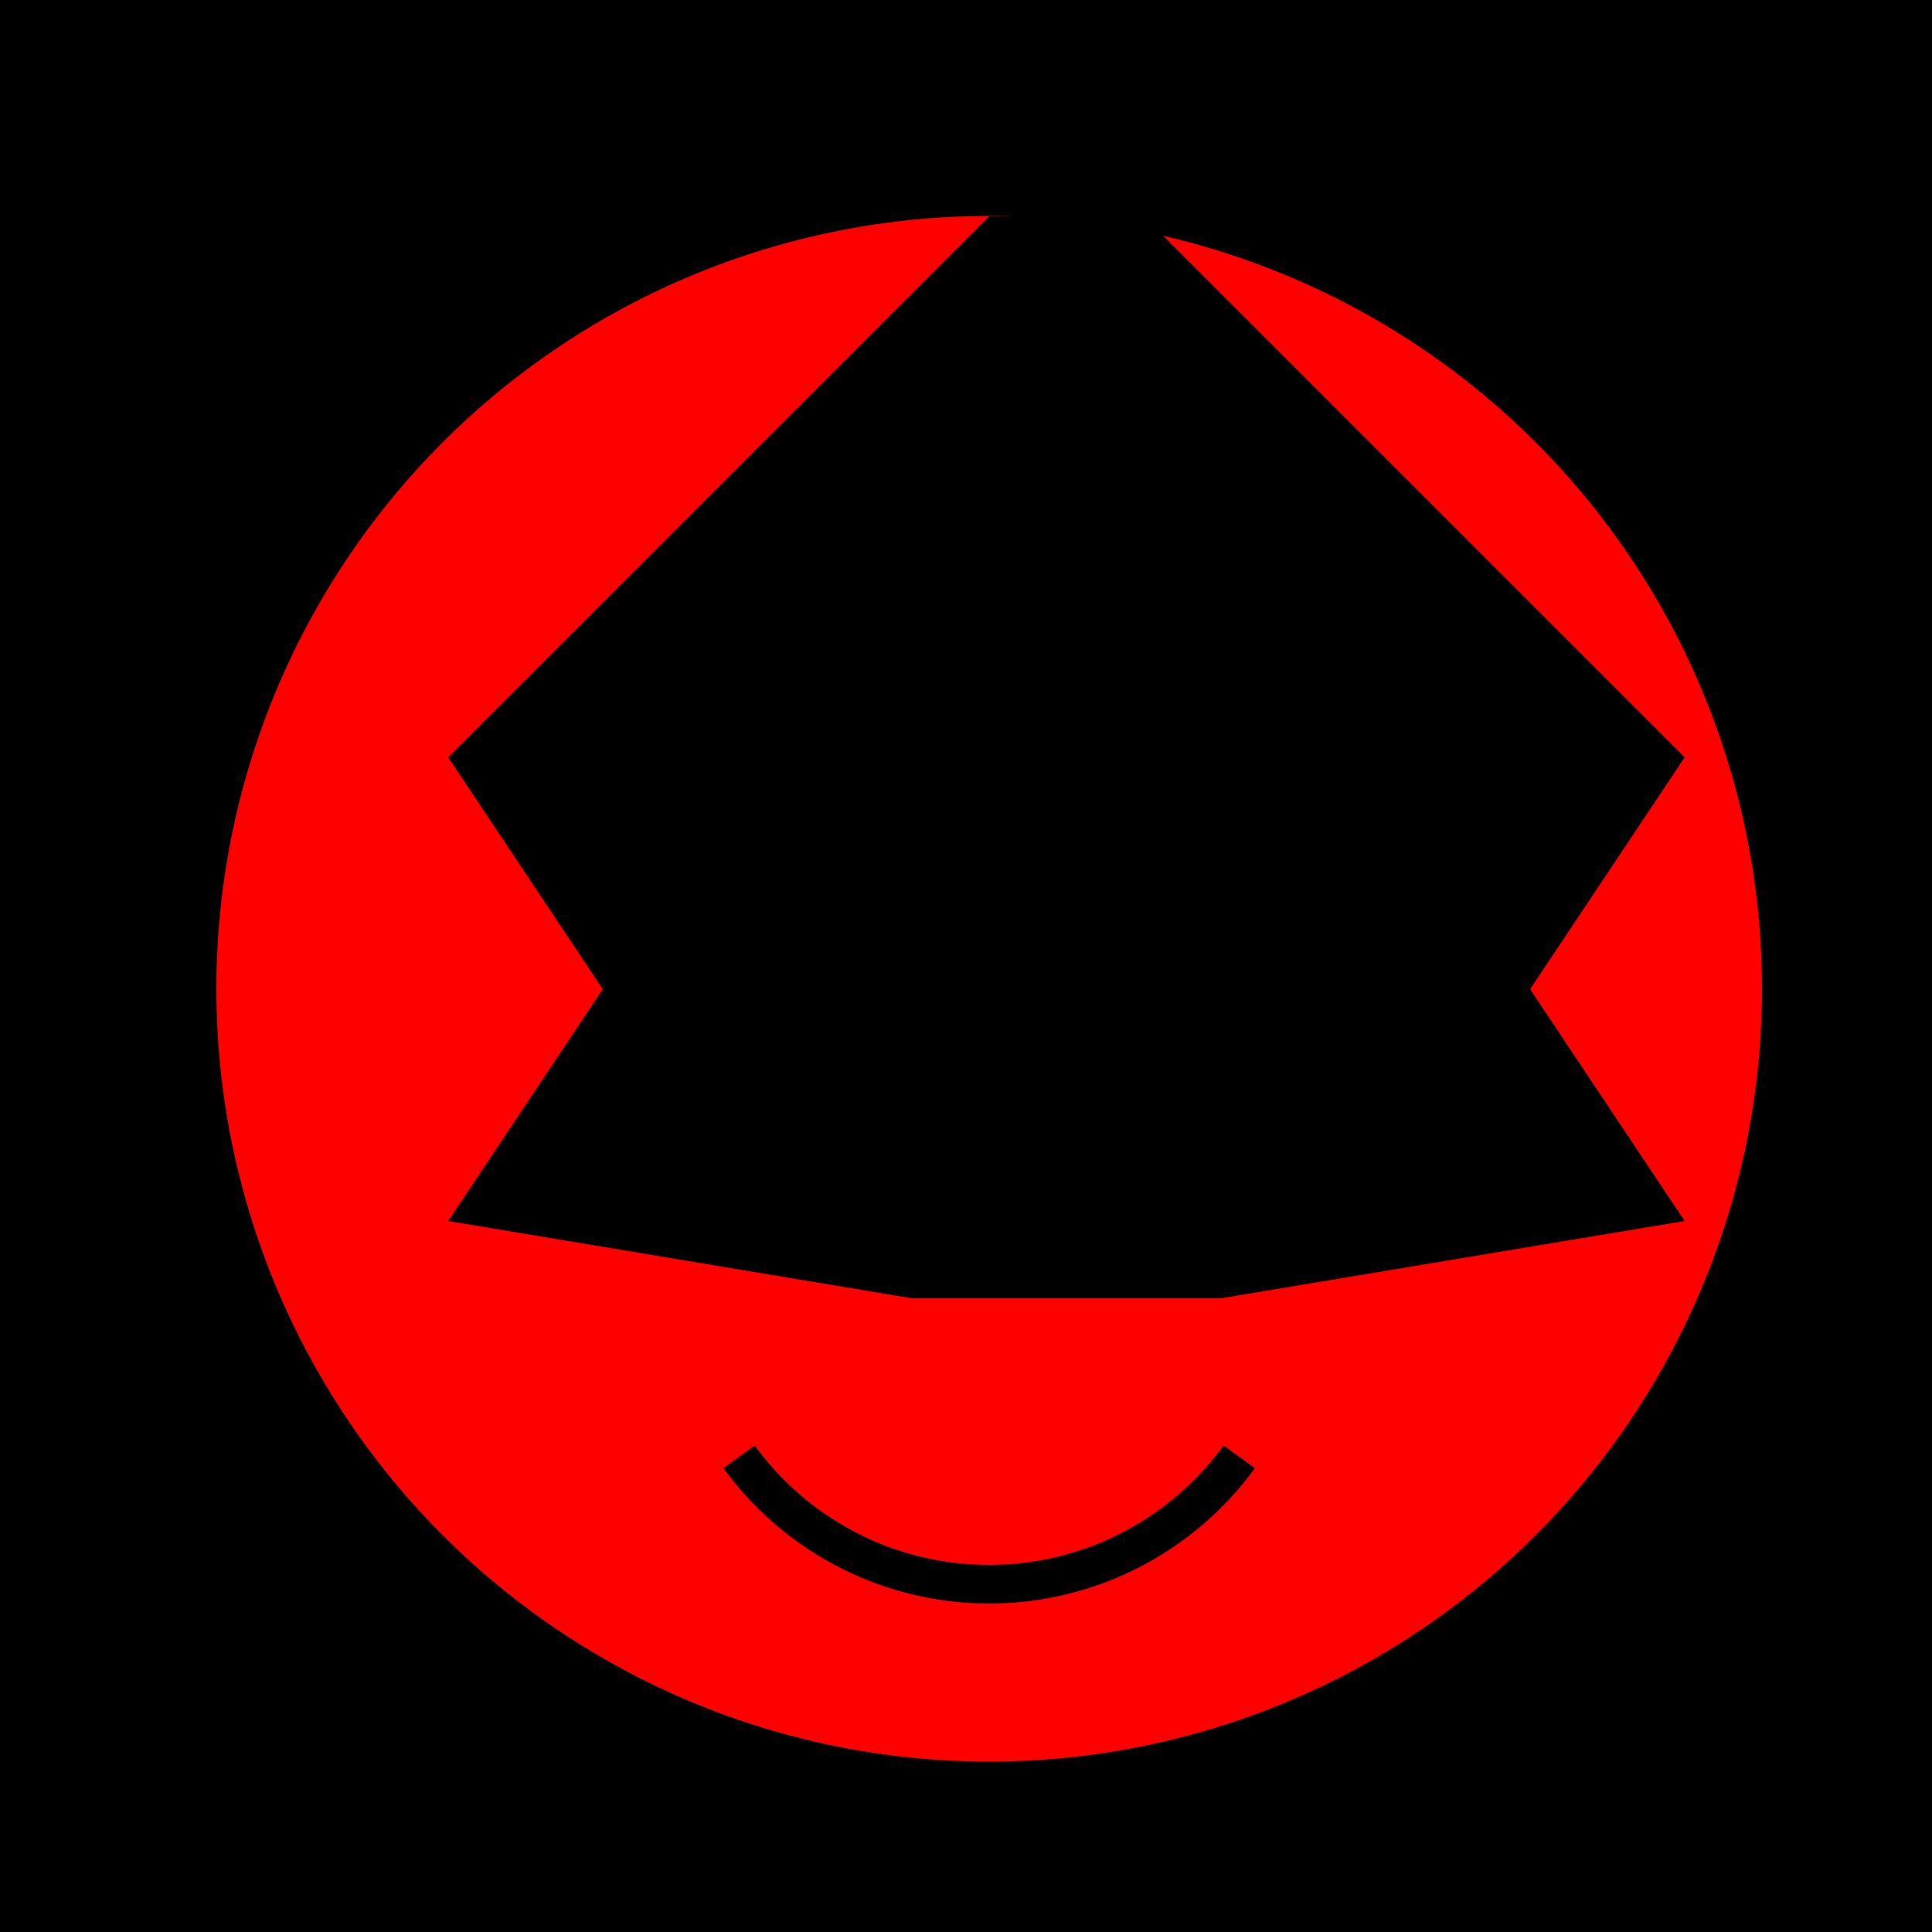
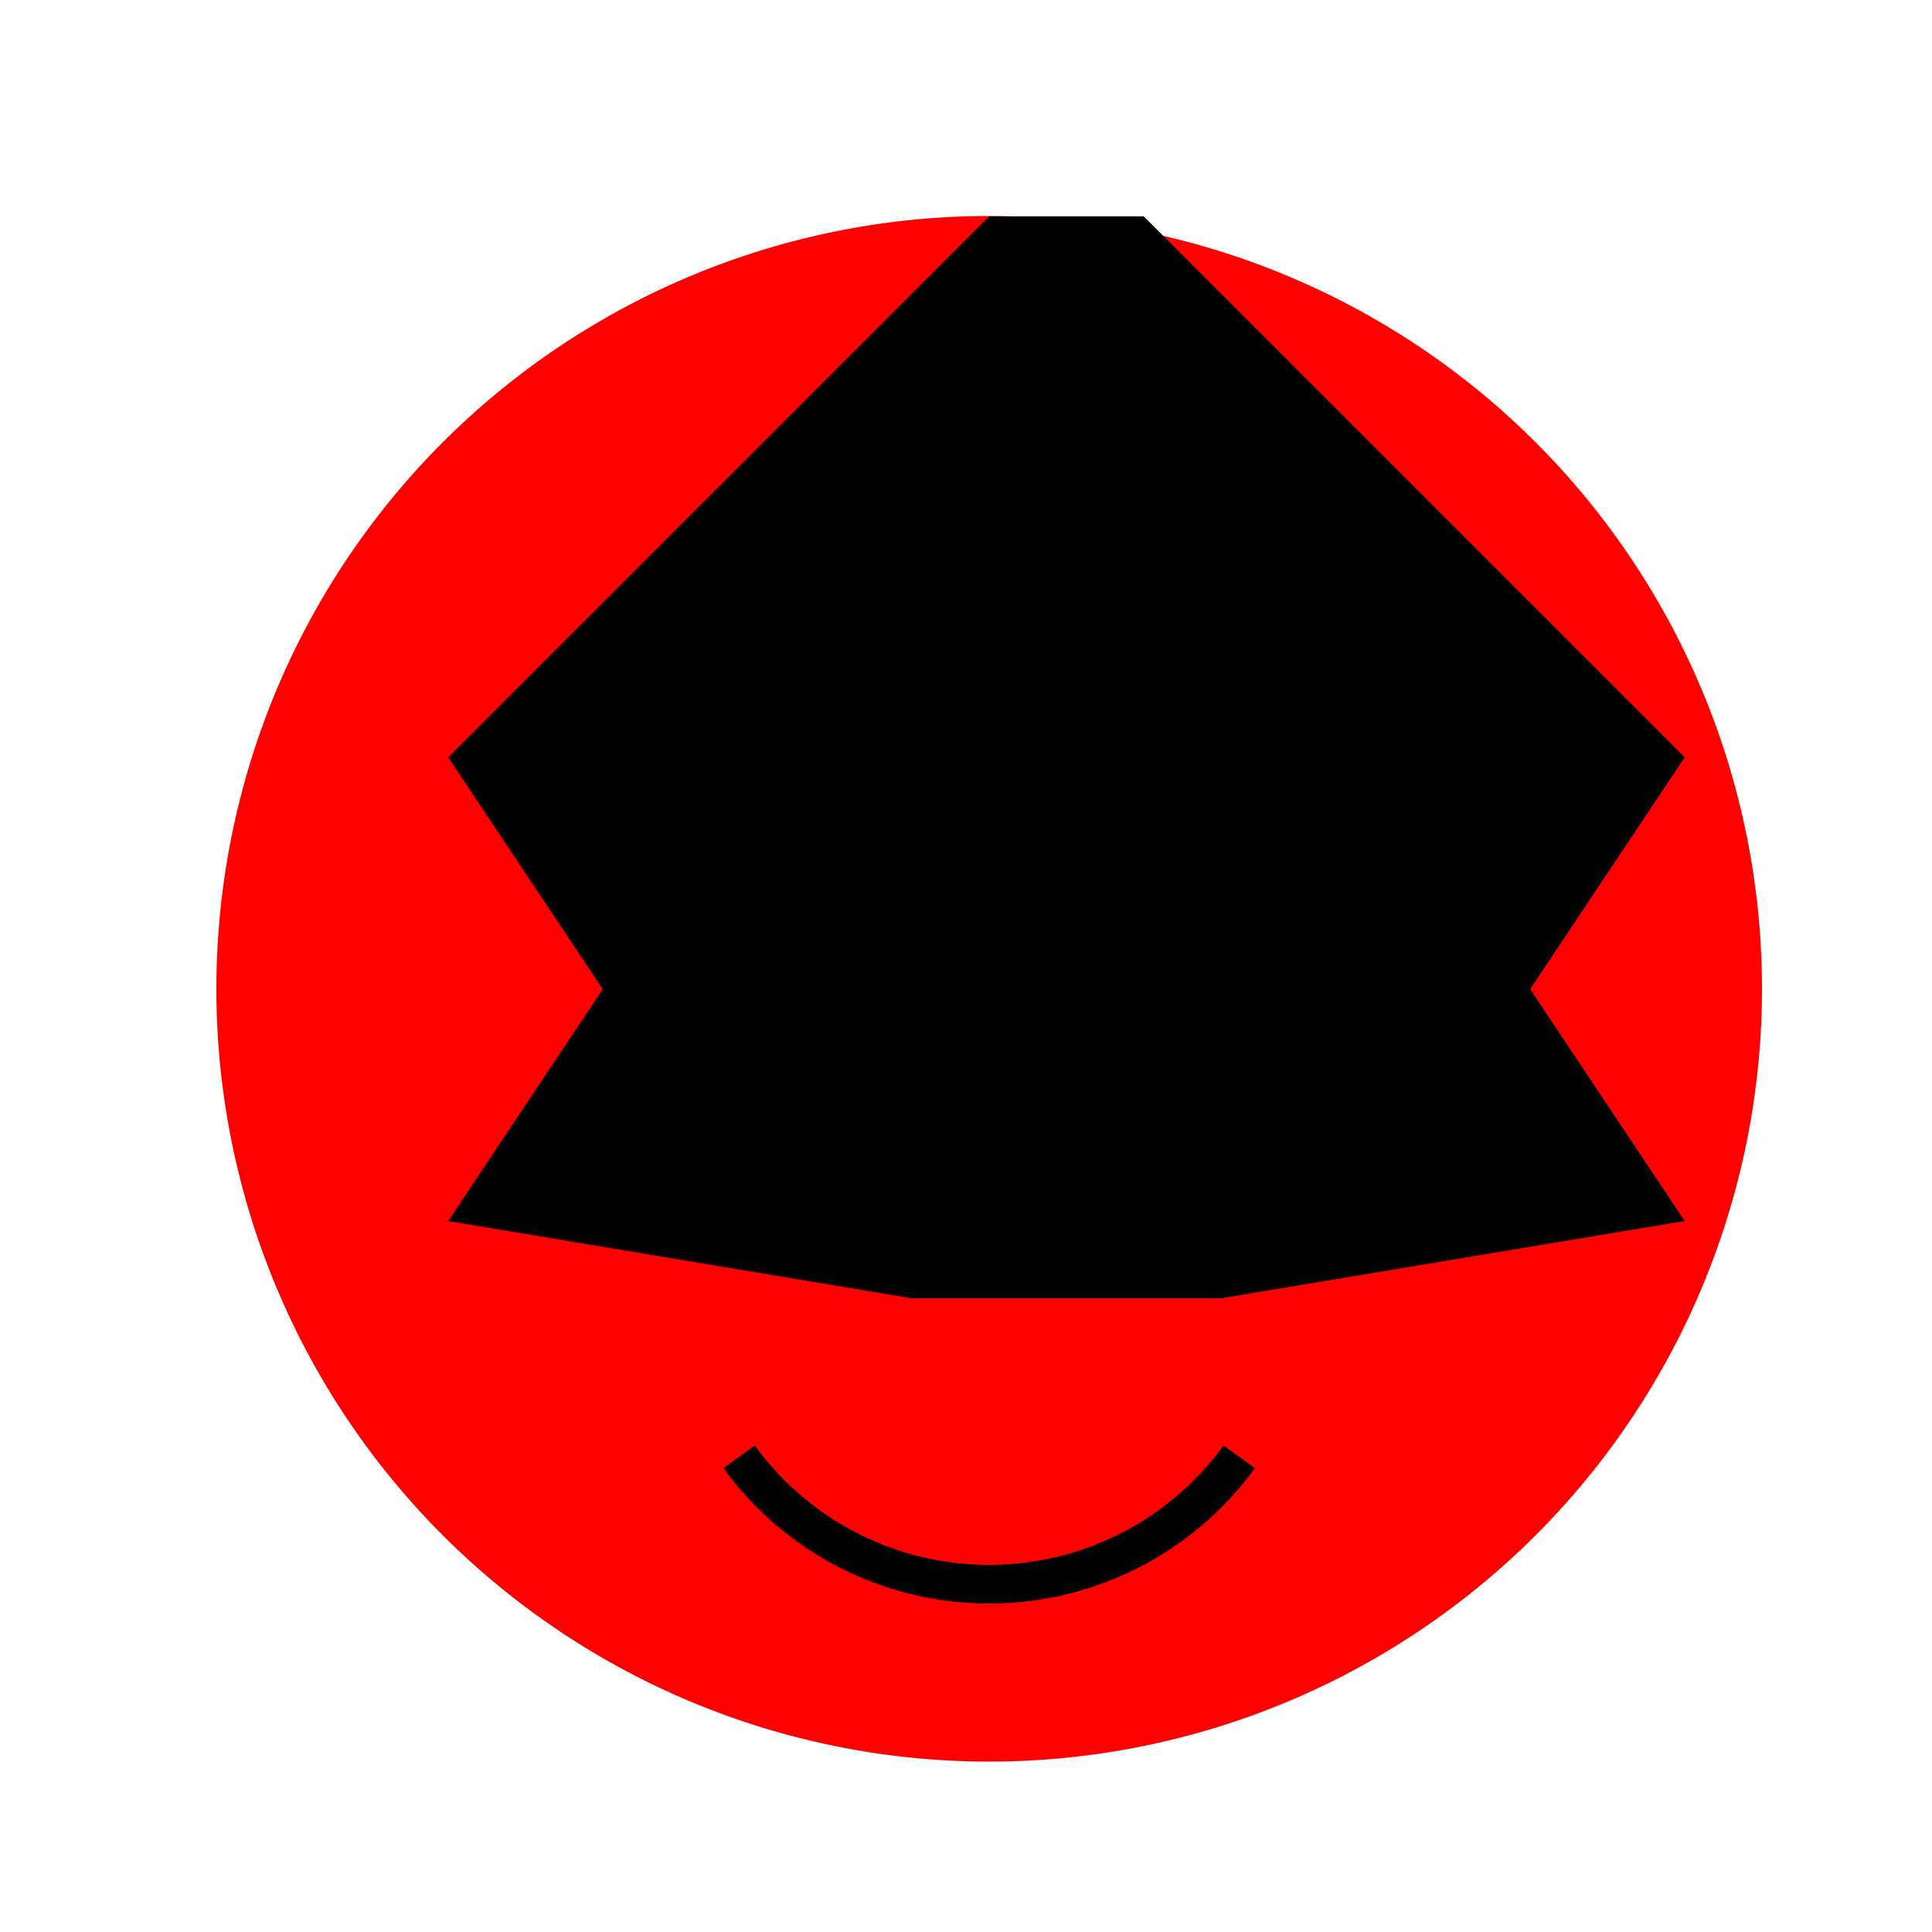
<svg xmlns="http://www.w3.org/2000/svg" width="500" height="500">
  <defs />
  <g>
-     <rect fill="#000000" stroke="none" x="0" y="0" width="512" height="512" />
    <path fill="#FF0000" stroke="none" paint-order="stroke fill markers" d=" M 456 256 A 200 200 0 1 1 456 255.8" />
-     <path fill="#FFFFFF" stroke="none" paint-order="stroke fill markers" d=" M 246 200 A 40 40 0 1 1 246 199.96 L 346 200 A 40 40 0 1 1 346 199.96" />
+     <path fill="#FFFFFF" stroke="none" paint-order="stroke fill markers" d=" M 246 200 A 40 40 0 1 1 246 199.96 A 40 40 0 1 1 346 199.96" />
    <path fill="#FFCC00" stroke="none" paint-order="stroke fill markers" d=" M 256 240 L 236 300 L 276 300 Z" />
    <path fill="none" stroke="#000000" paint-order="fill stroke markers" d=" M 320.721 377.023 A 80 80 0 0 1 191.279 377.023" stroke-miterlimit="10" stroke-width="10" stroke-dasharray="" />
    <path fill="#000000" stroke="none" paint-order="stroke fill markers" d=" M 256 56 L 116 196 L 156 256 L 116 316 L 236 336 L 316 336 L 436 316 L 396 256 L 436 196 L 296 56 Z" />
  </g>
</svg>